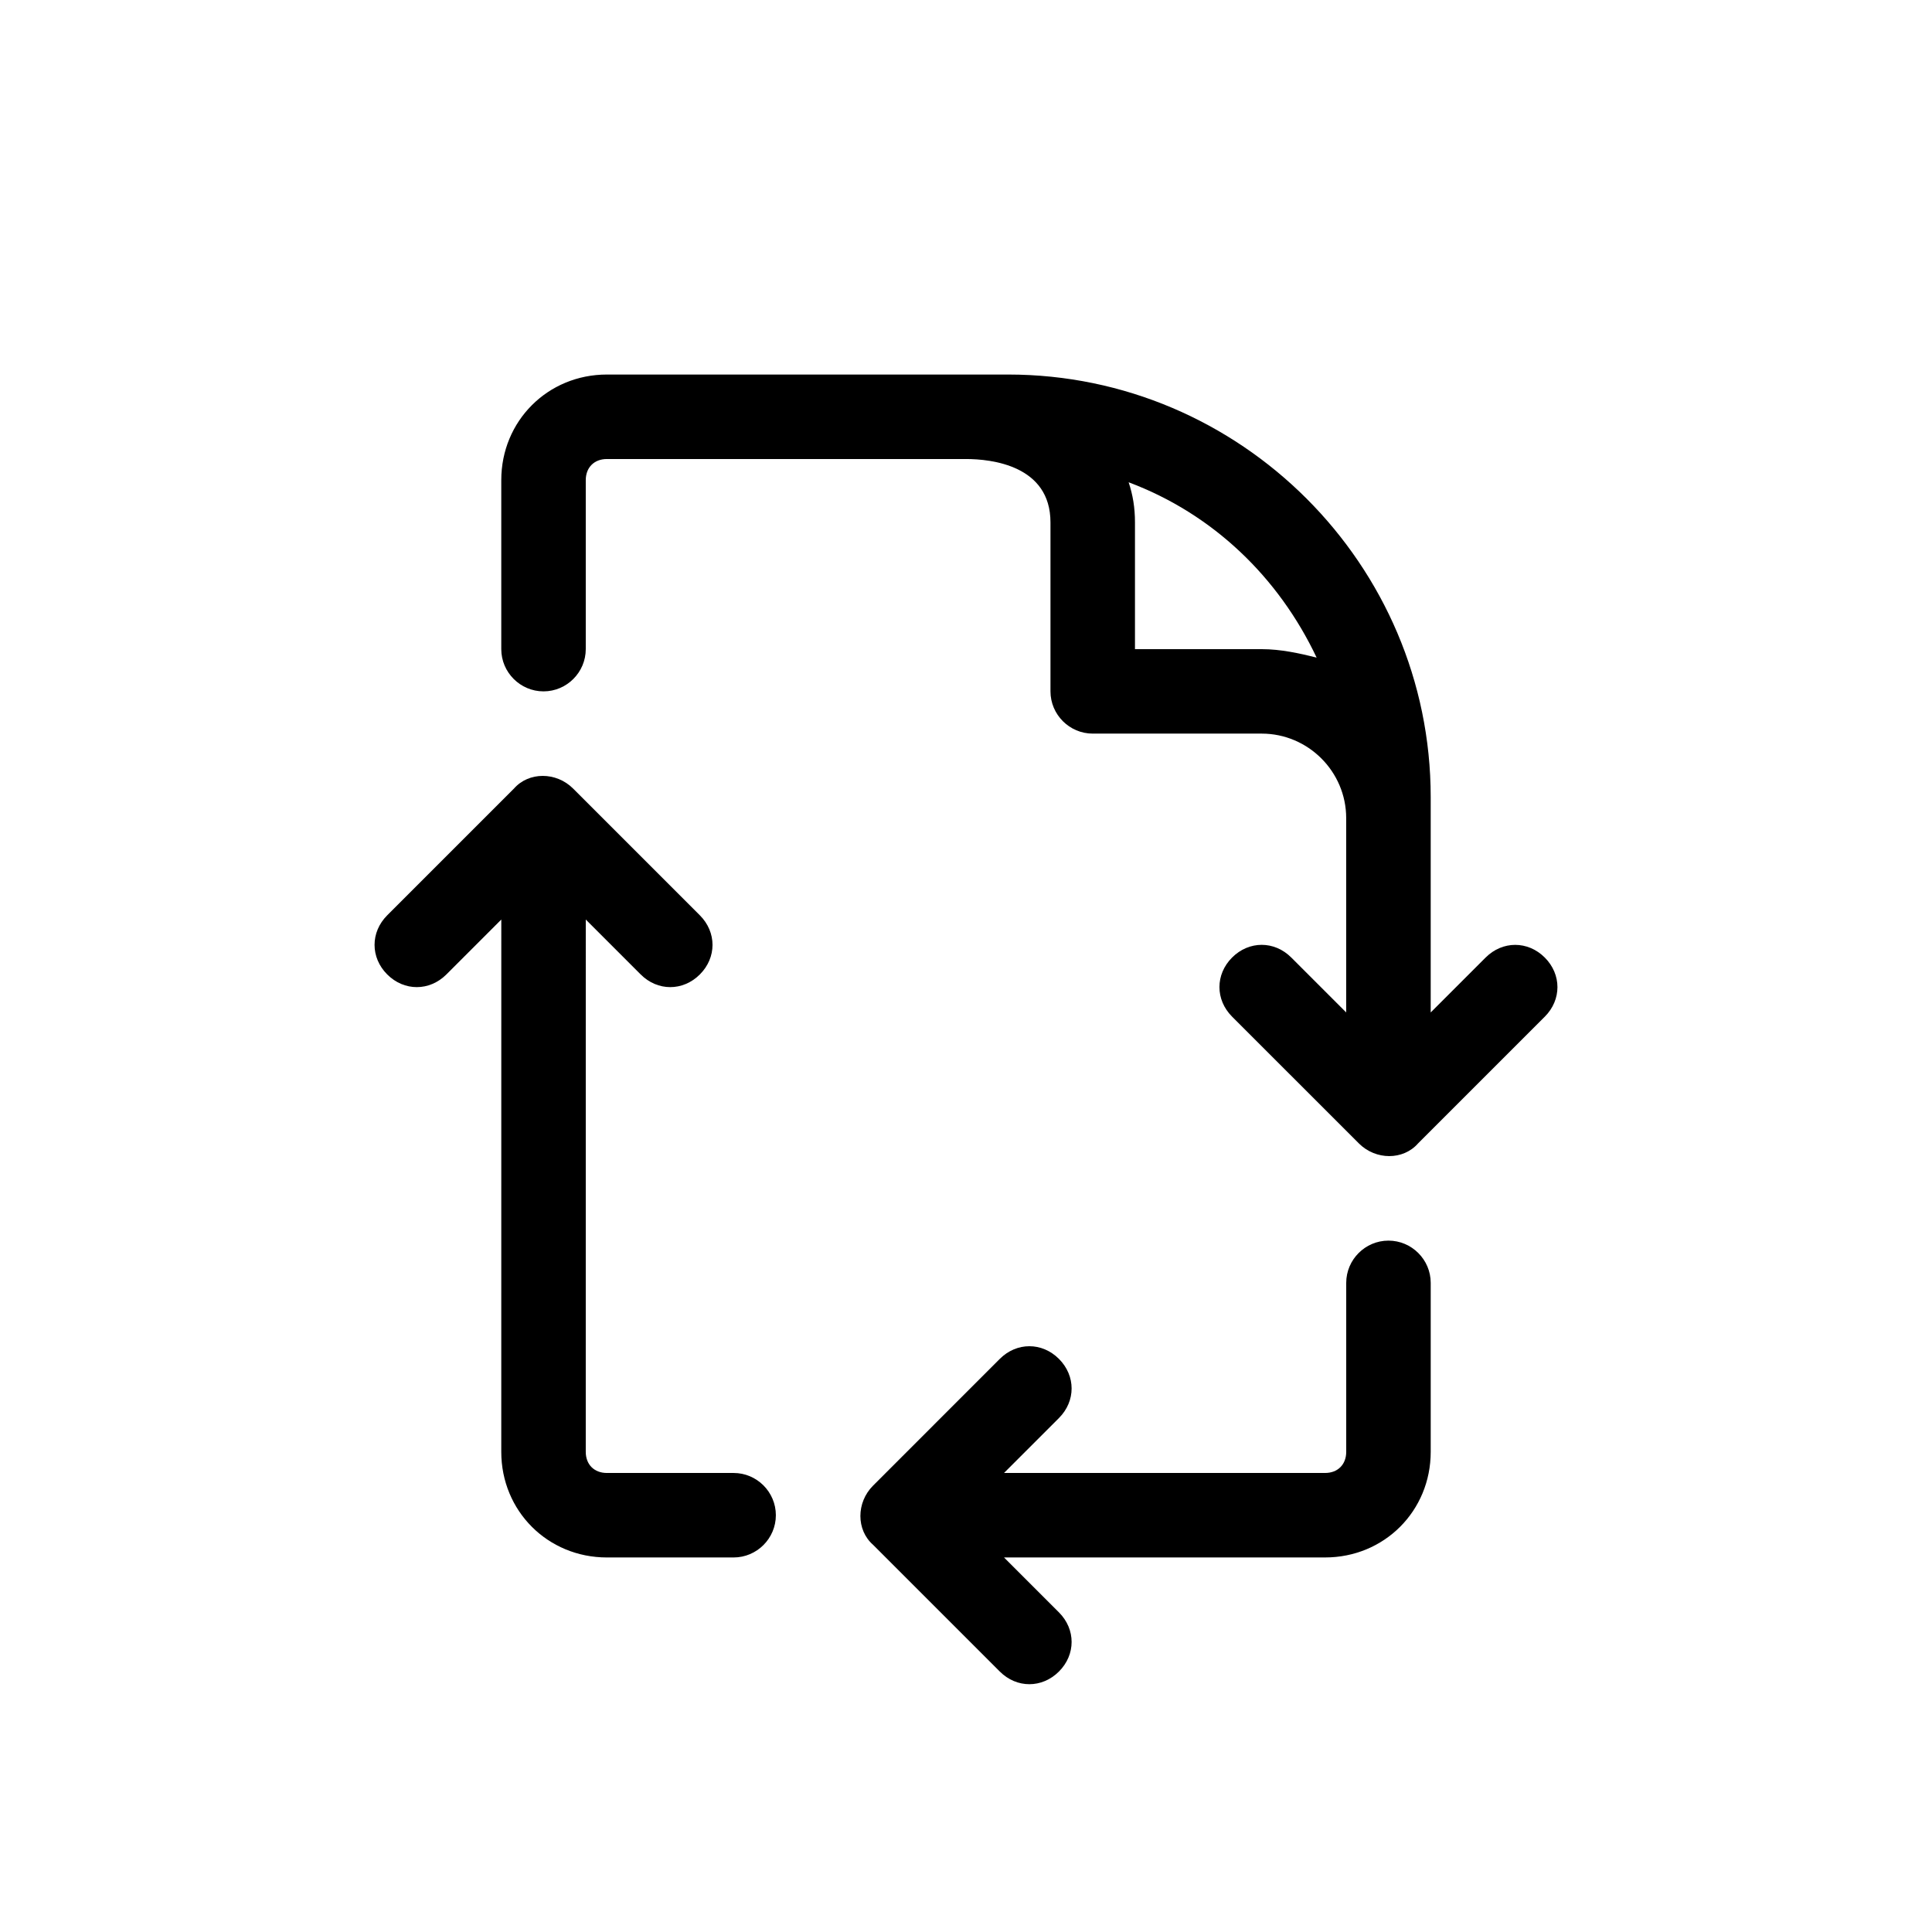
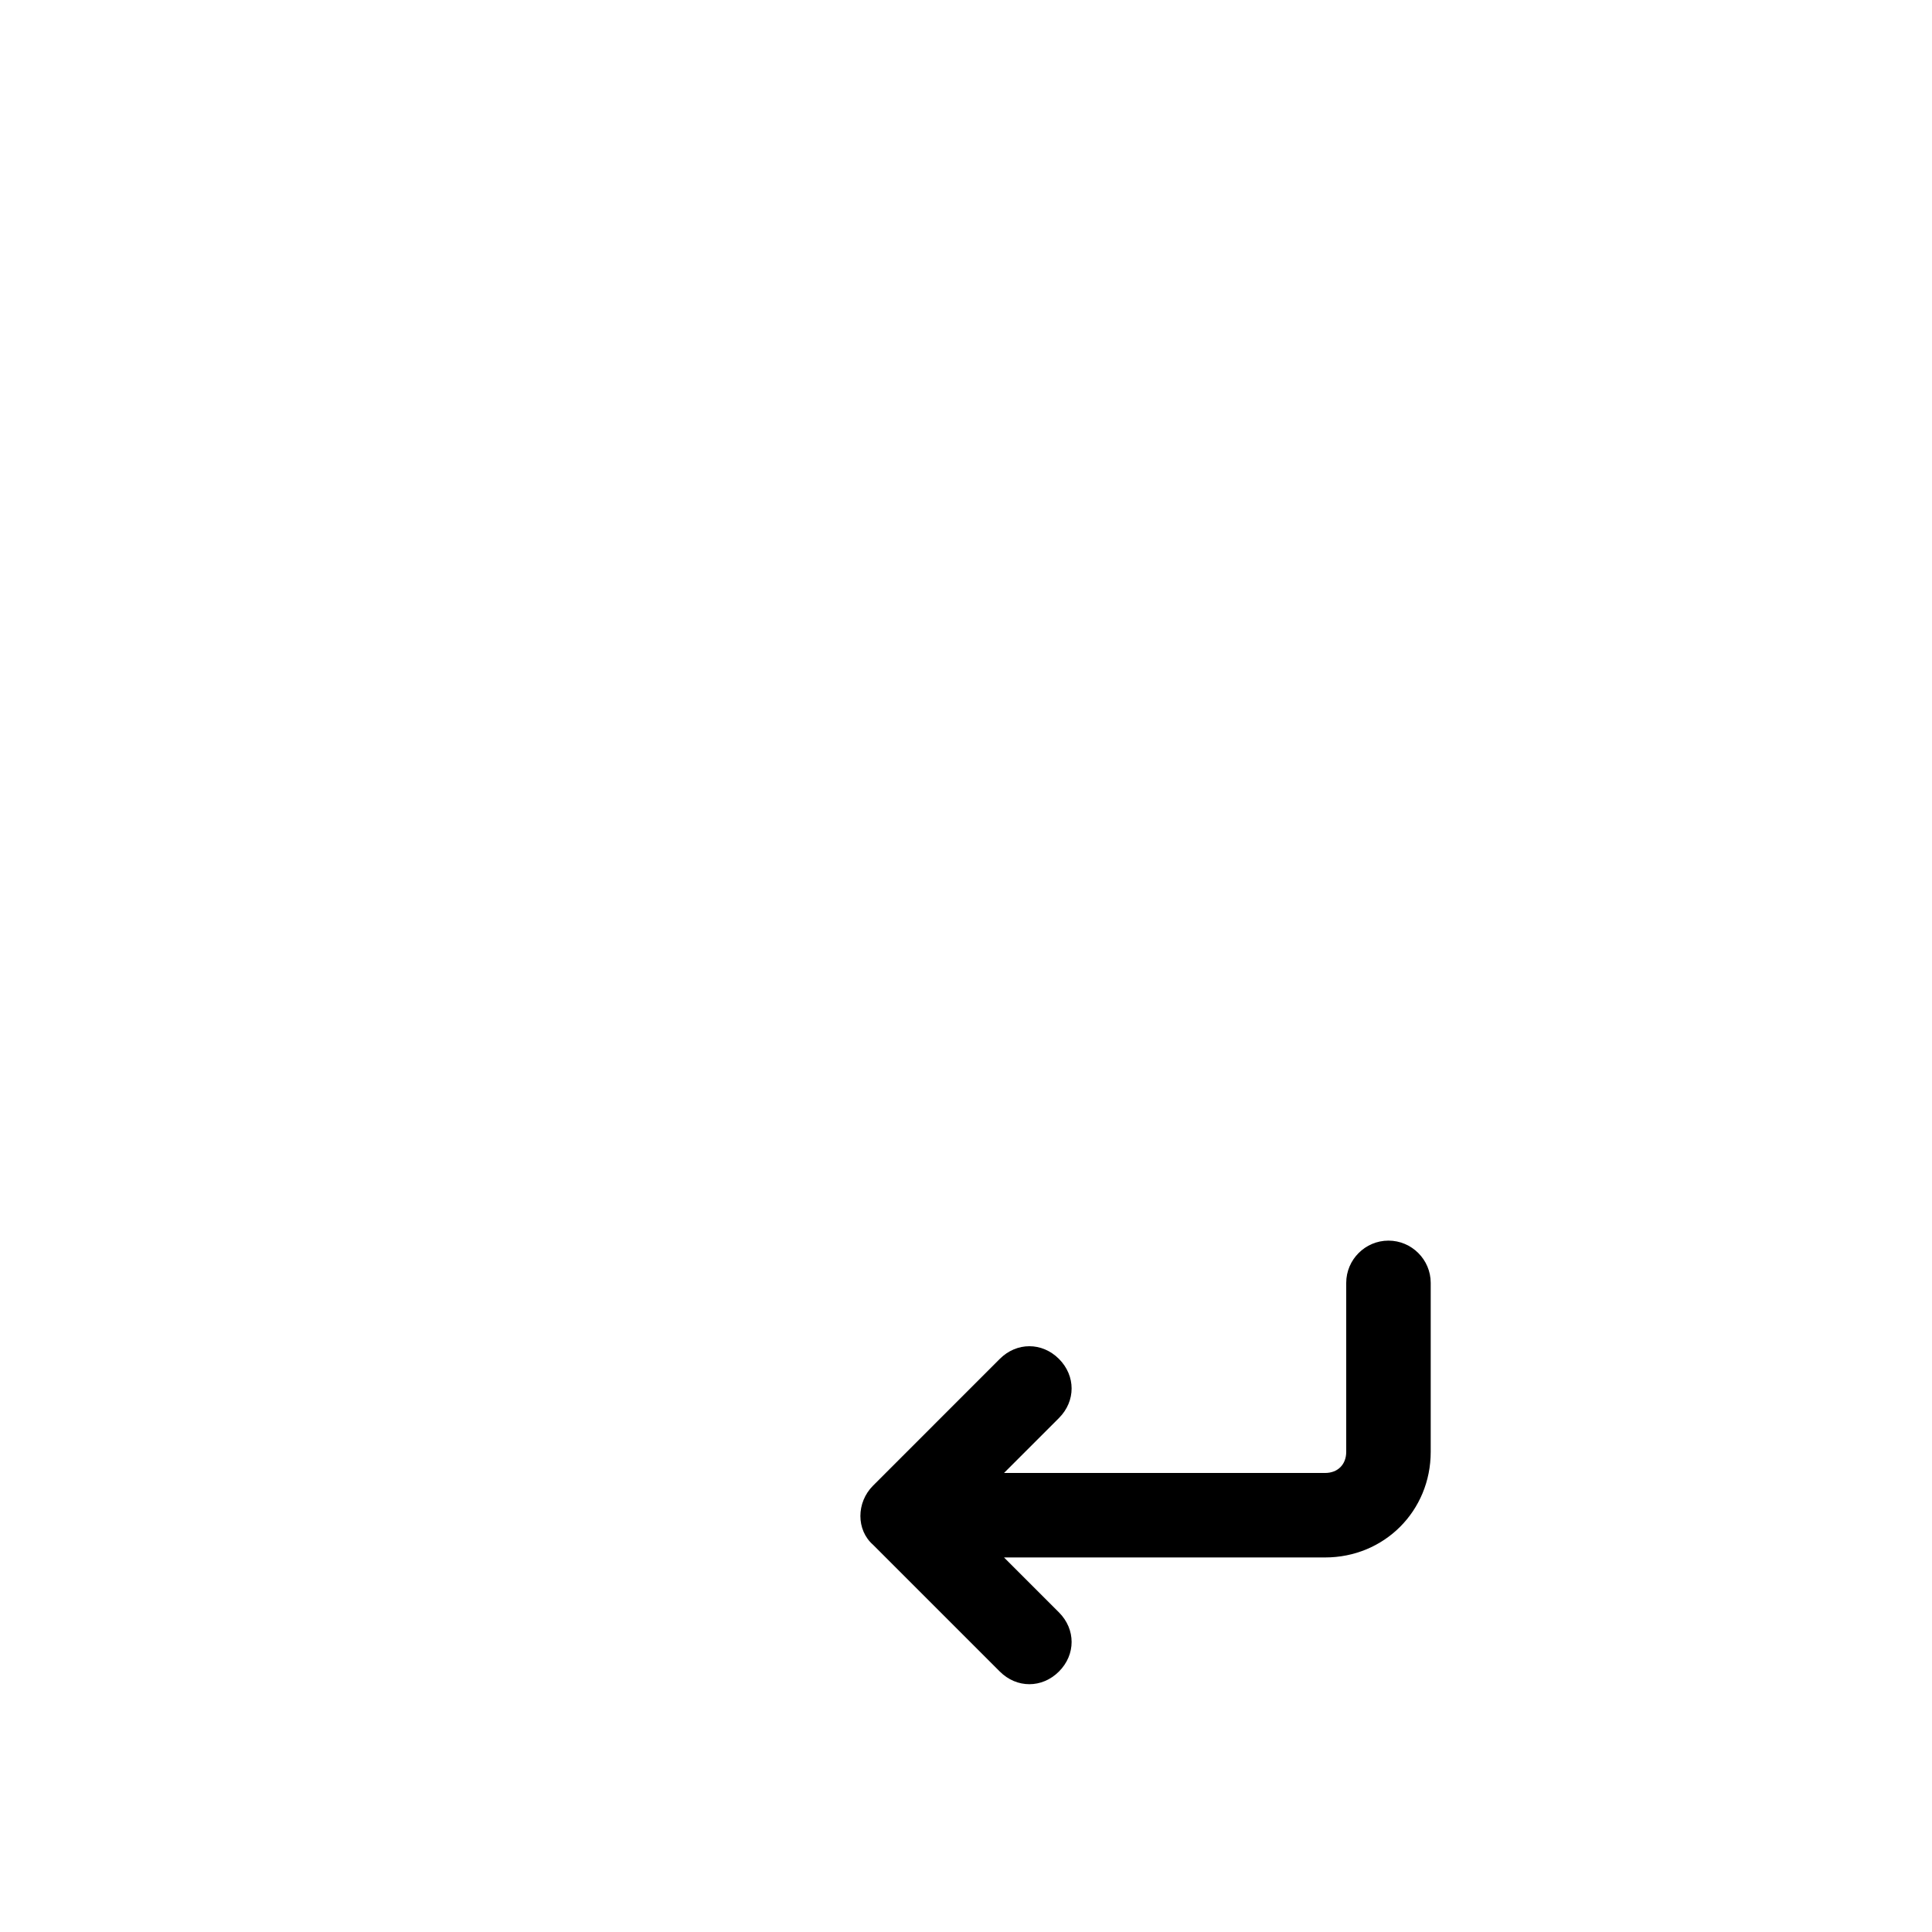
<svg xmlns="http://www.w3.org/2000/svg" fill="#000000" width="800px" height="800px" version="1.1" viewBox="144 144 512 512">
  <g>
-     <path d="m504.12 447.02c4.477 4.477 11.754 4.477 15.676 0l33.586-33.586c4.477-4.477 4.477-11.195 0-15.676-4.477-4.477-11.195-4.477-15.676 0l-14.555 14.555v-57.098c0-61.578-50.383-111.96-111.96-111.96h-106.36c-15.676 0-27.988 12.316-27.988 27.988v44.781c0 6.156 5.039 11.195 11.195 11.195s11.195-5.039 11.195-11.195v-44.781c0-3.359 2.238-5.598 5.598-5.598h95.164c6.719 0 22.391 1.68 22.391 16.793v44.781c0 6.156 5.039 11.195 11.195 11.195h44.781c12.316 0 22.391 10.078 22.391 22.391v51.5l-14.555-14.555c-4.477-4.477-11.195-4.477-15.676 0-4.477 4.477-4.477 11.195 0 15.676zm-11.199-128.75c-4.477-1.121-9.516-2.238-14.555-2.238h-33.586v-33.586c0-3.918-0.559-7.277-1.68-10.637 22.391 8.395 39.746 25.188 49.82 46.461z" />
    <path d="m375.37 537.71c-4.477 4.477-4.477 11.754 0 15.676l33.586 33.586c4.477 4.477 11.195 4.477 15.676 0 4.477-4.477 4.477-11.195 0-15.676l-14.555-14.555h85.09c15.676 0 27.988-12.316 27.988-27.988v-44.781c0-6.156-5.039-11.195-11.195-11.195s-11.195 5.039-11.195 11.195v44.781c0 3.359-2.238 5.598-5.598 5.598h-85.09l14.555-14.555c4.477-4.477 4.477-11.195 0-15.676-4.477-4.477-11.195-4.477-15.676 0z" />
-     <path d="m313.79 402.24c4.477 4.477 11.195 4.477 15.676 0 4.477-4.477 4.477-11.195 0-15.676l-33.586-33.586c-4.477-4.477-11.754-4.477-15.676 0l-33.586 33.586c-4.477 4.477-4.477 11.195 0 15.676 4.477 4.477 11.195 4.477 15.676 0l14.555-14.555-0.008 141.07c0 15.676 12.316 27.988 27.988 27.988h33.586c6.156 0 11.195-5.039 11.195-11.195s-5.039-11.195-11.195-11.195h-33.586c-3.359 0-5.598-2.238-5.598-5.598l0.004-141.07z" />
  </g>
</svg>